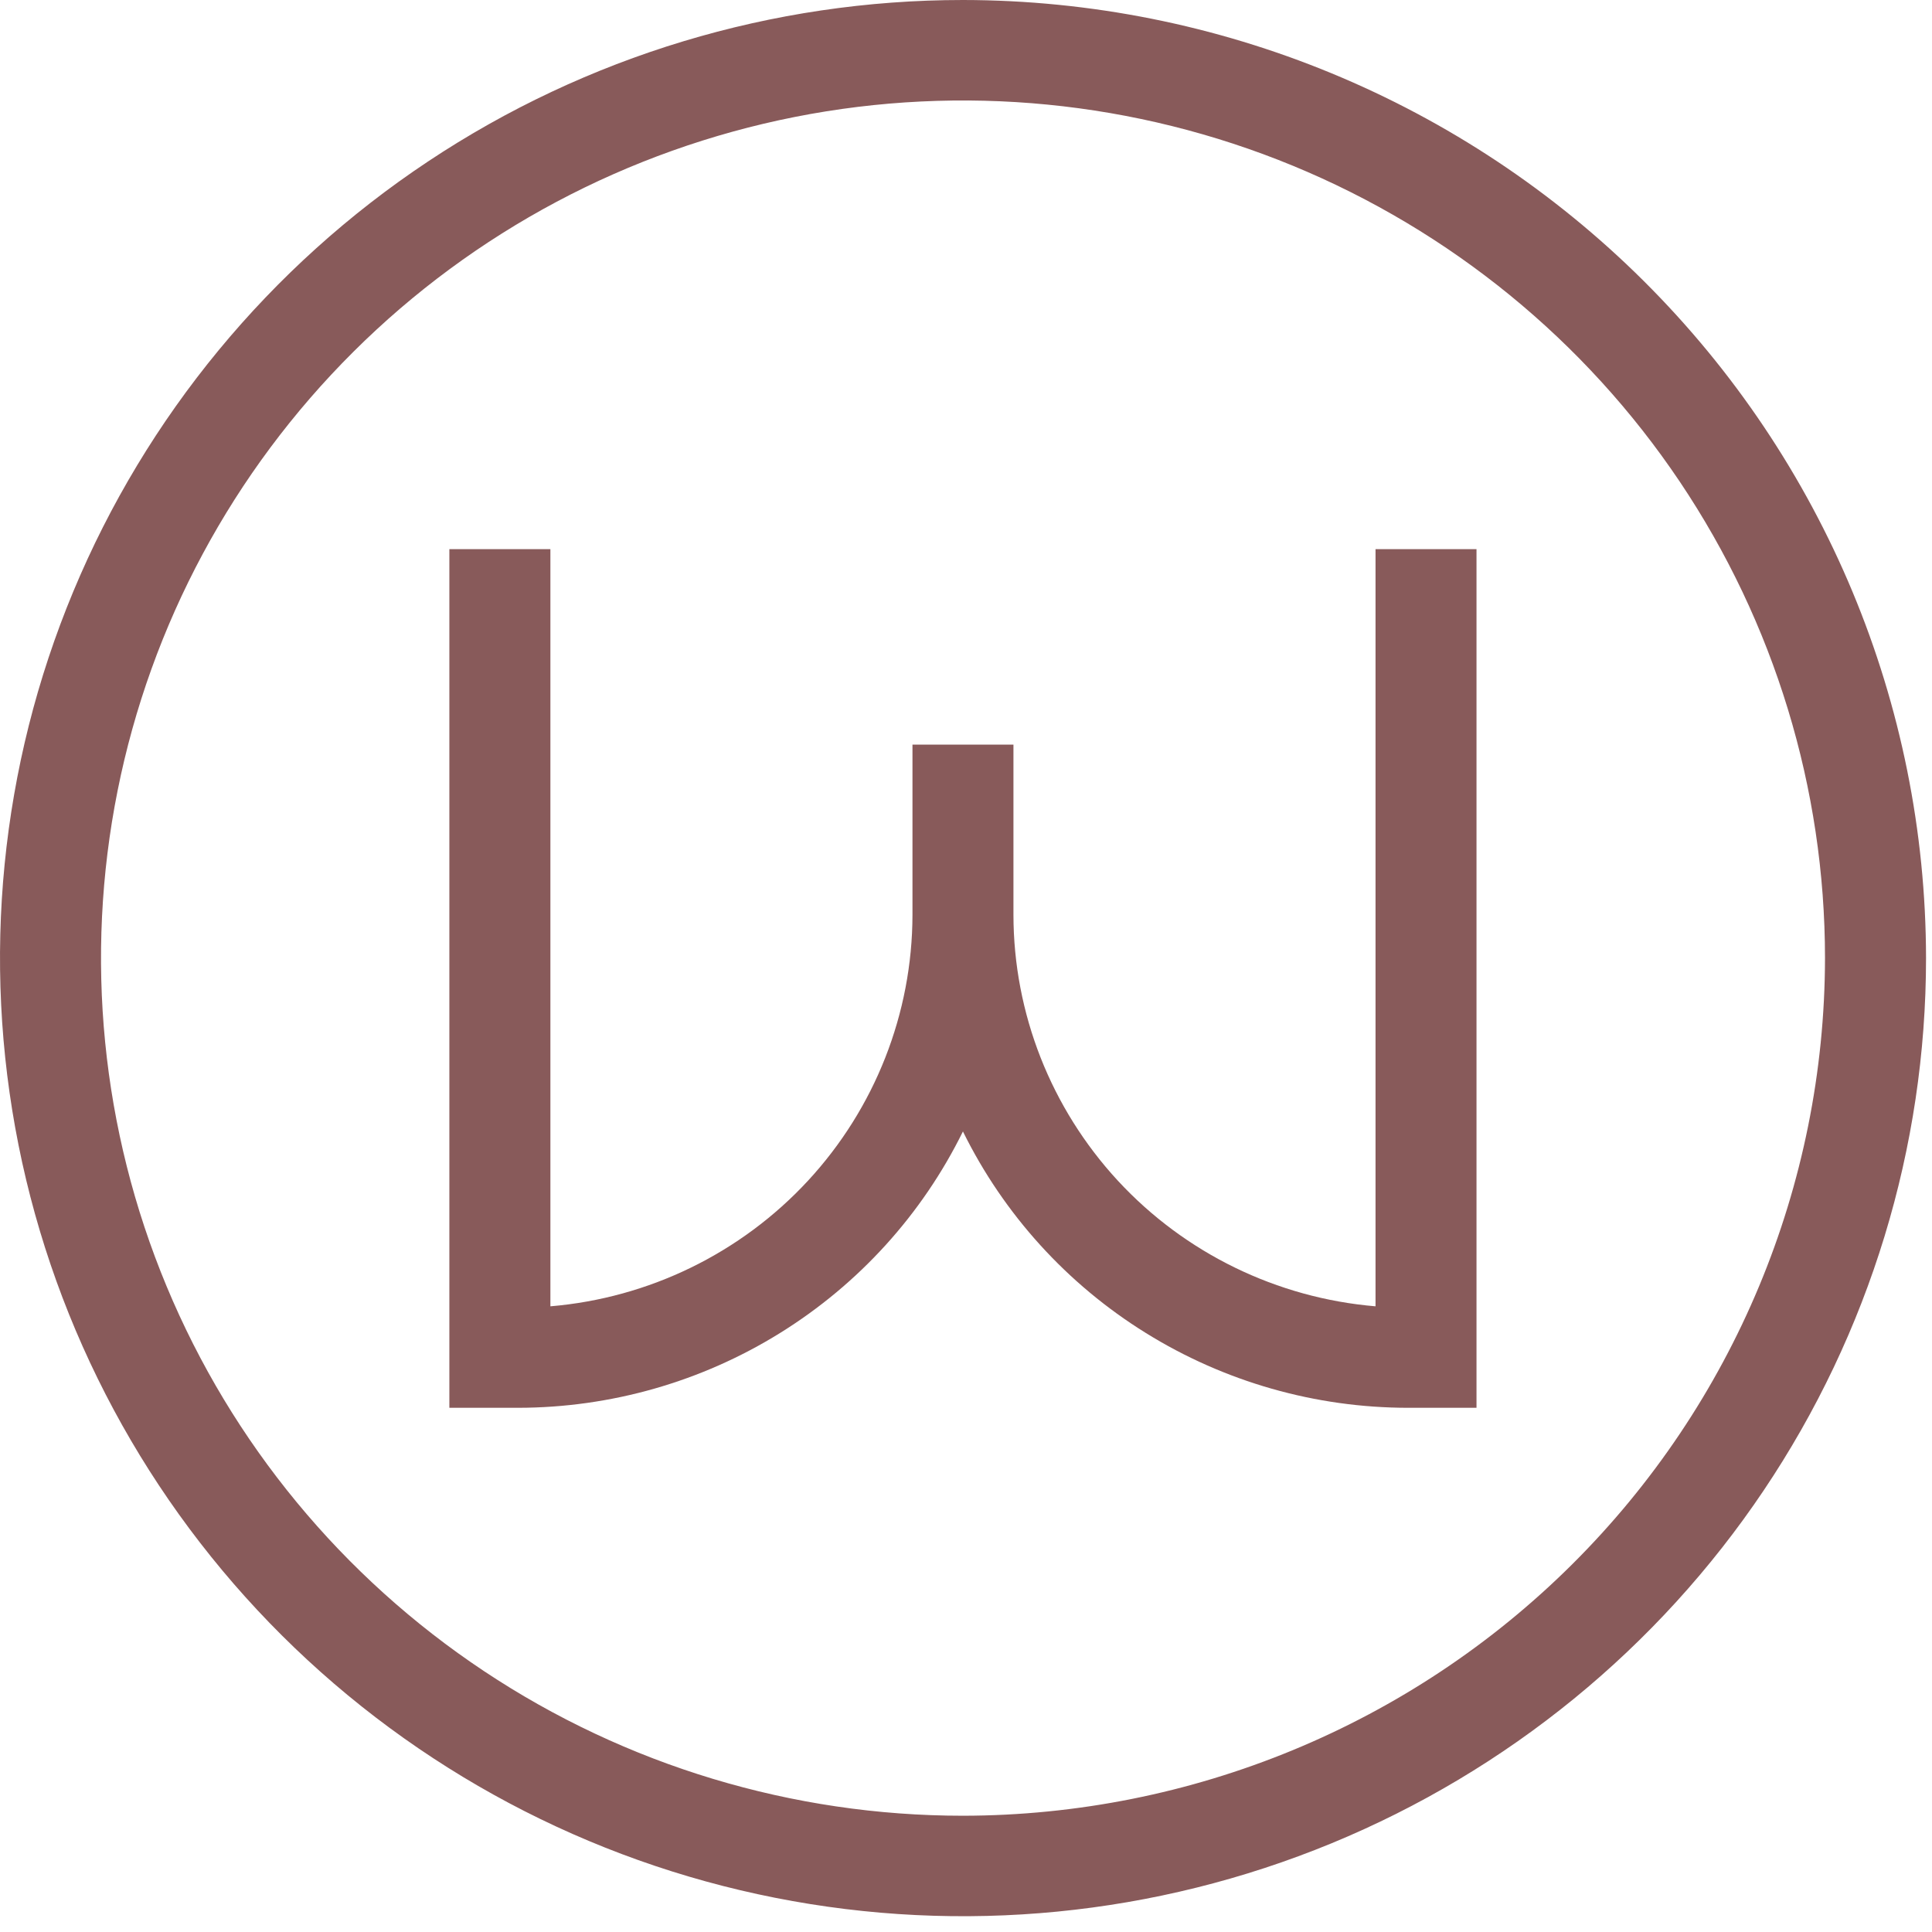
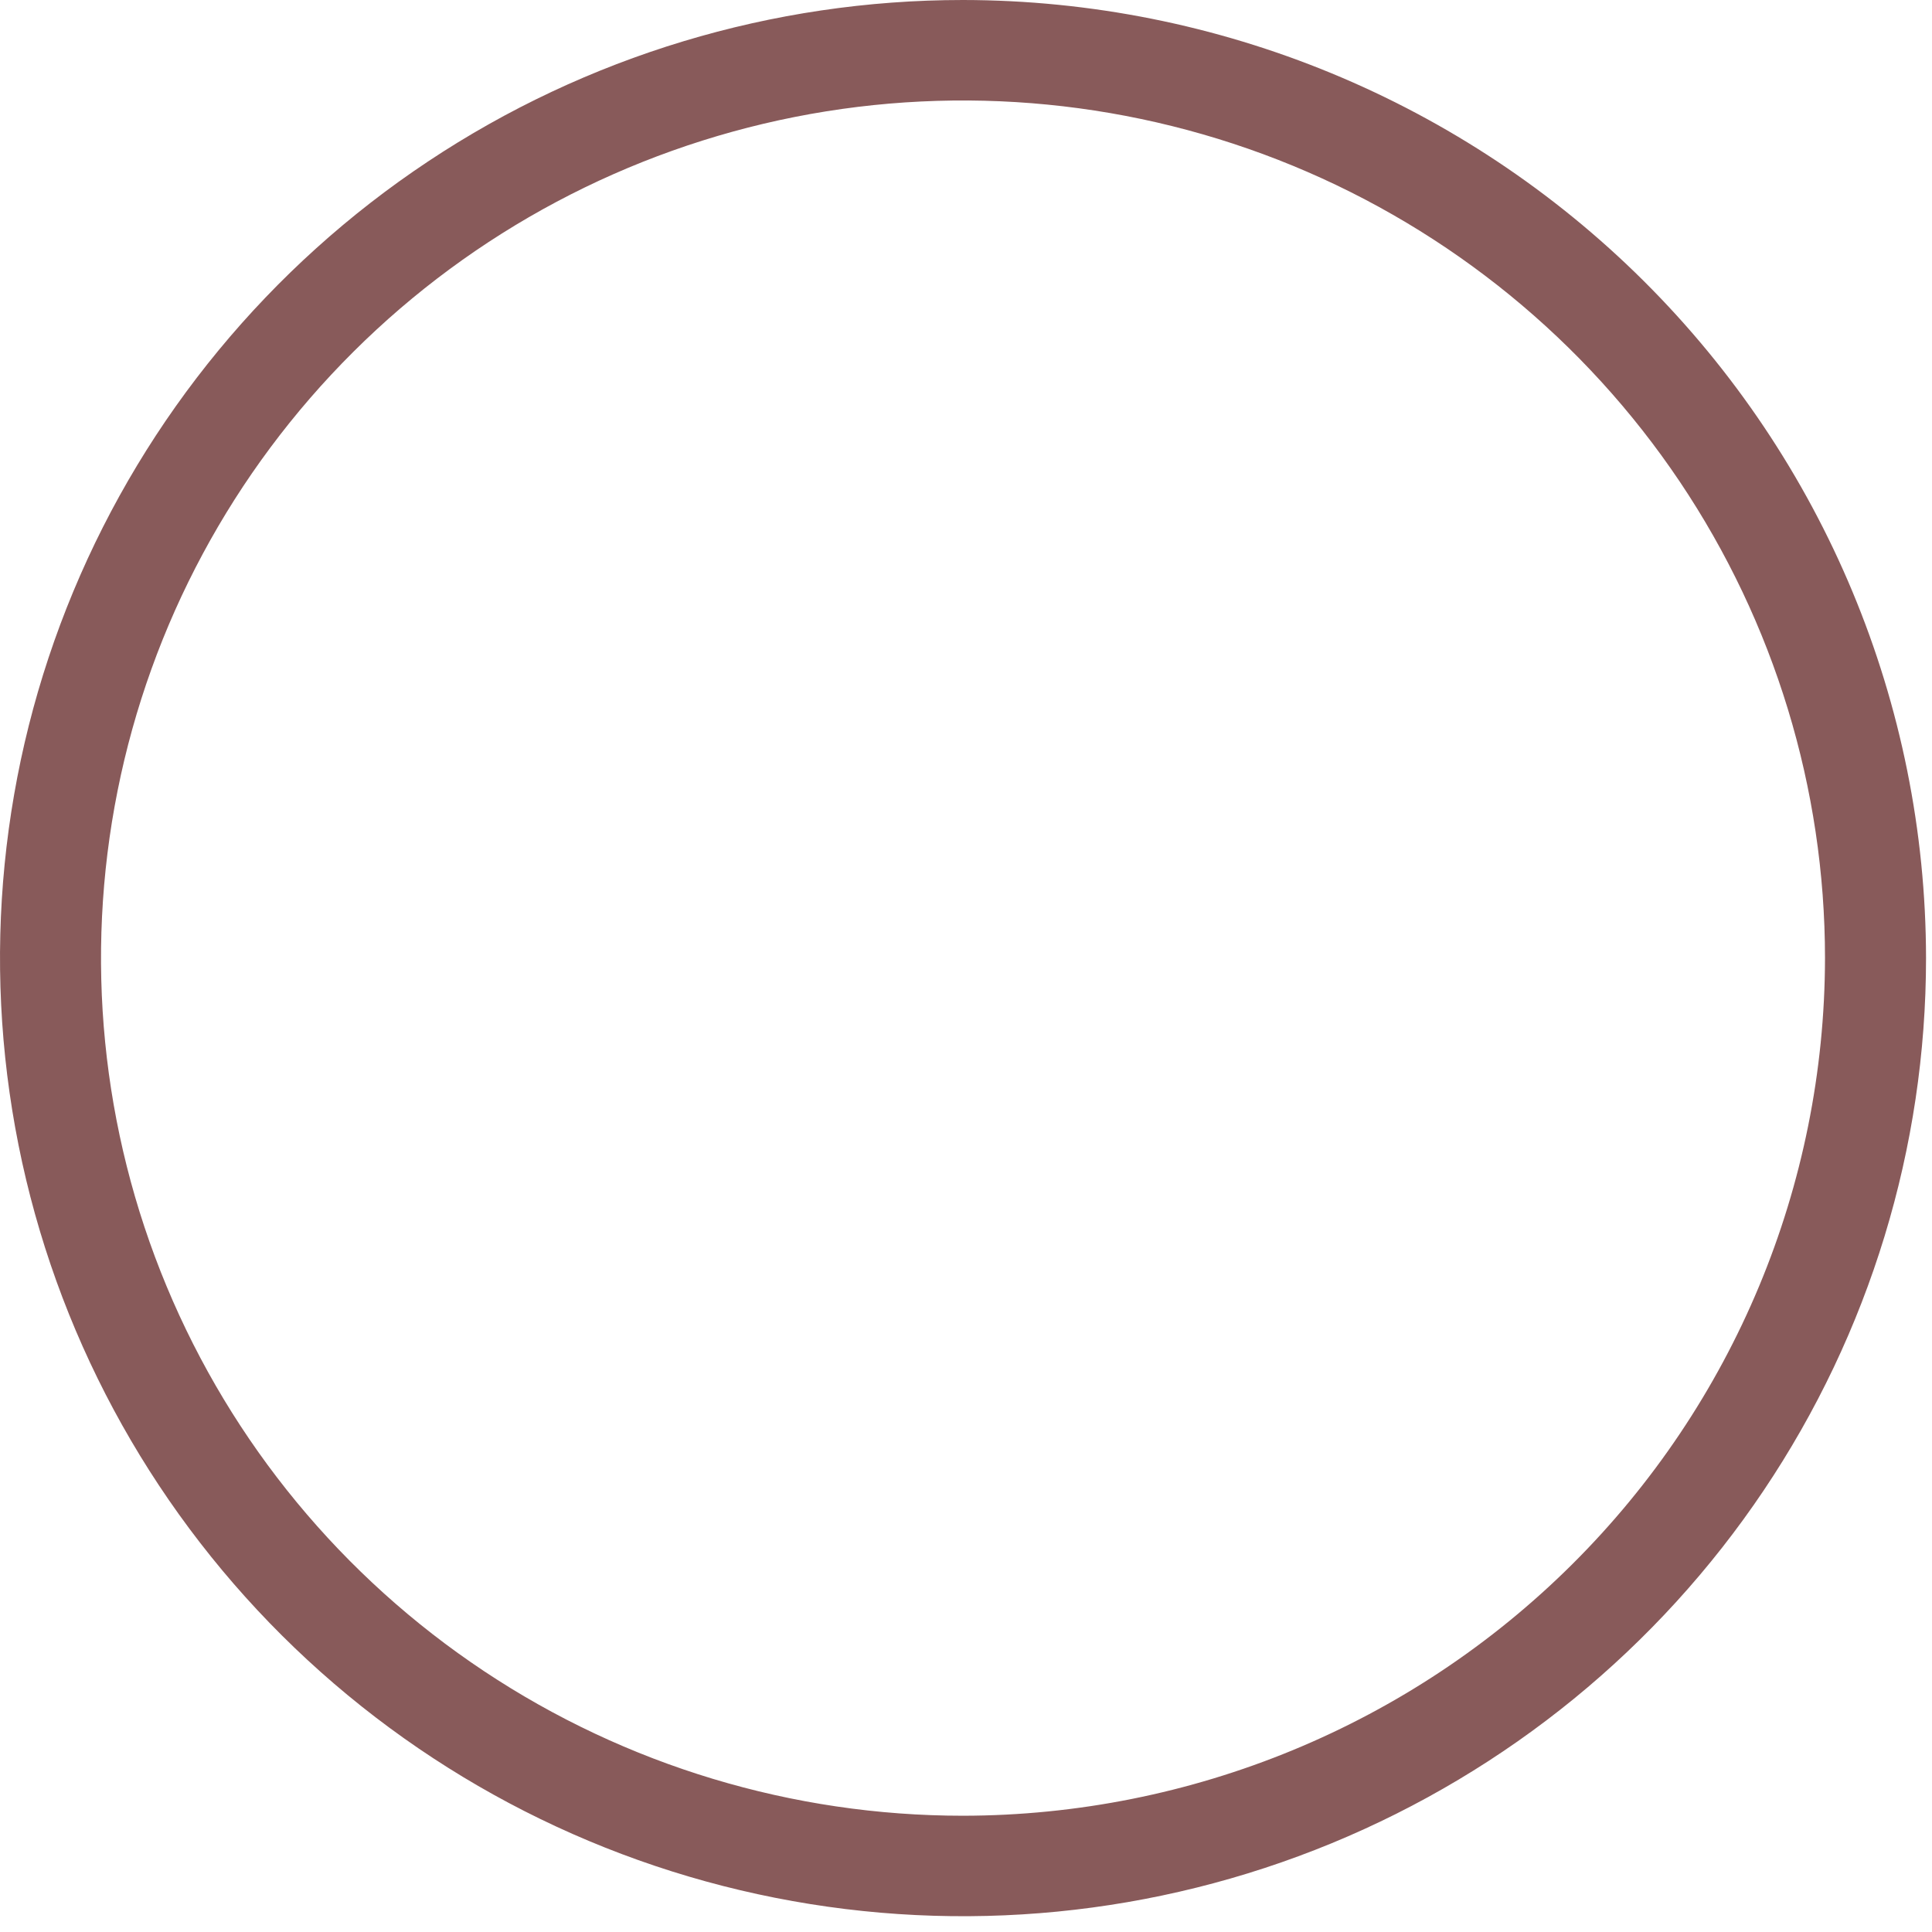
<svg xmlns="http://www.w3.org/2000/svg" width="34" height="34" viewBox="0 0 34 34" fill="none">
  <path d="M16.947 0C13.595 0 10.319 0.989 7.532 2.842C4.745 4.694 2.573 7.328 1.29 10.409C0.007 13.49 -0.328 16.88 0.326 20.151C0.98 23.421 2.594 26.426 4.964 28.784C7.334 31.142 10.354 32.748 13.641 33.398C16.928 34.049 20.336 33.715 23.433 32.439C26.529 31.163 29.176 29.002 31.038 26.229C32.901 23.456 33.895 20.196 33.895 16.861C33.89 12.391 32.103 8.105 28.926 4.944C25.748 1.783 21.441 0.005 16.947 0ZM16.947 31.954C13.947 31.954 11.014 31.069 8.519 29.41C6.025 27.752 4.08 25.395 2.932 22.637C1.784 19.879 1.484 16.845 2.069 13.917C2.654 10.989 4.099 8.3 6.221 6.189C8.342 4.078 11.045 2.641 13.988 2.058C16.93 1.476 19.981 1.775 22.753 2.917C25.524 4.06 27.894 5.994 29.561 8.476C31.227 10.958 32.117 13.876 32.117 16.861C32.112 20.863 30.513 24.699 27.669 27.528C24.825 30.358 20.969 31.949 16.947 31.954Z" fill="#885A5A" />
-   <path d="M24.207 22.989C22.471 22.843 20.853 22.054 19.673 20.779C18.494 19.503 17.837 17.834 17.835 16.101V13.104H16.058V16.101C16.055 17.834 15.399 19.503 14.219 20.779C13.039 22.054 11.421 22.843 9.686 22.989V9.664H7.908V24.775H9.117C10.748 24.773 12.347 24.317 13.73 23.457C15.114 22.598 16.229 21.369 16.946 19.912C17.665 21.371 18.78 22.6 20.166 23.459C21.551 24.319 23.151 24.775 24.784 24.775H25.984V9.664H24.207V22.989Z" fill="#885A5A" />
</svg>